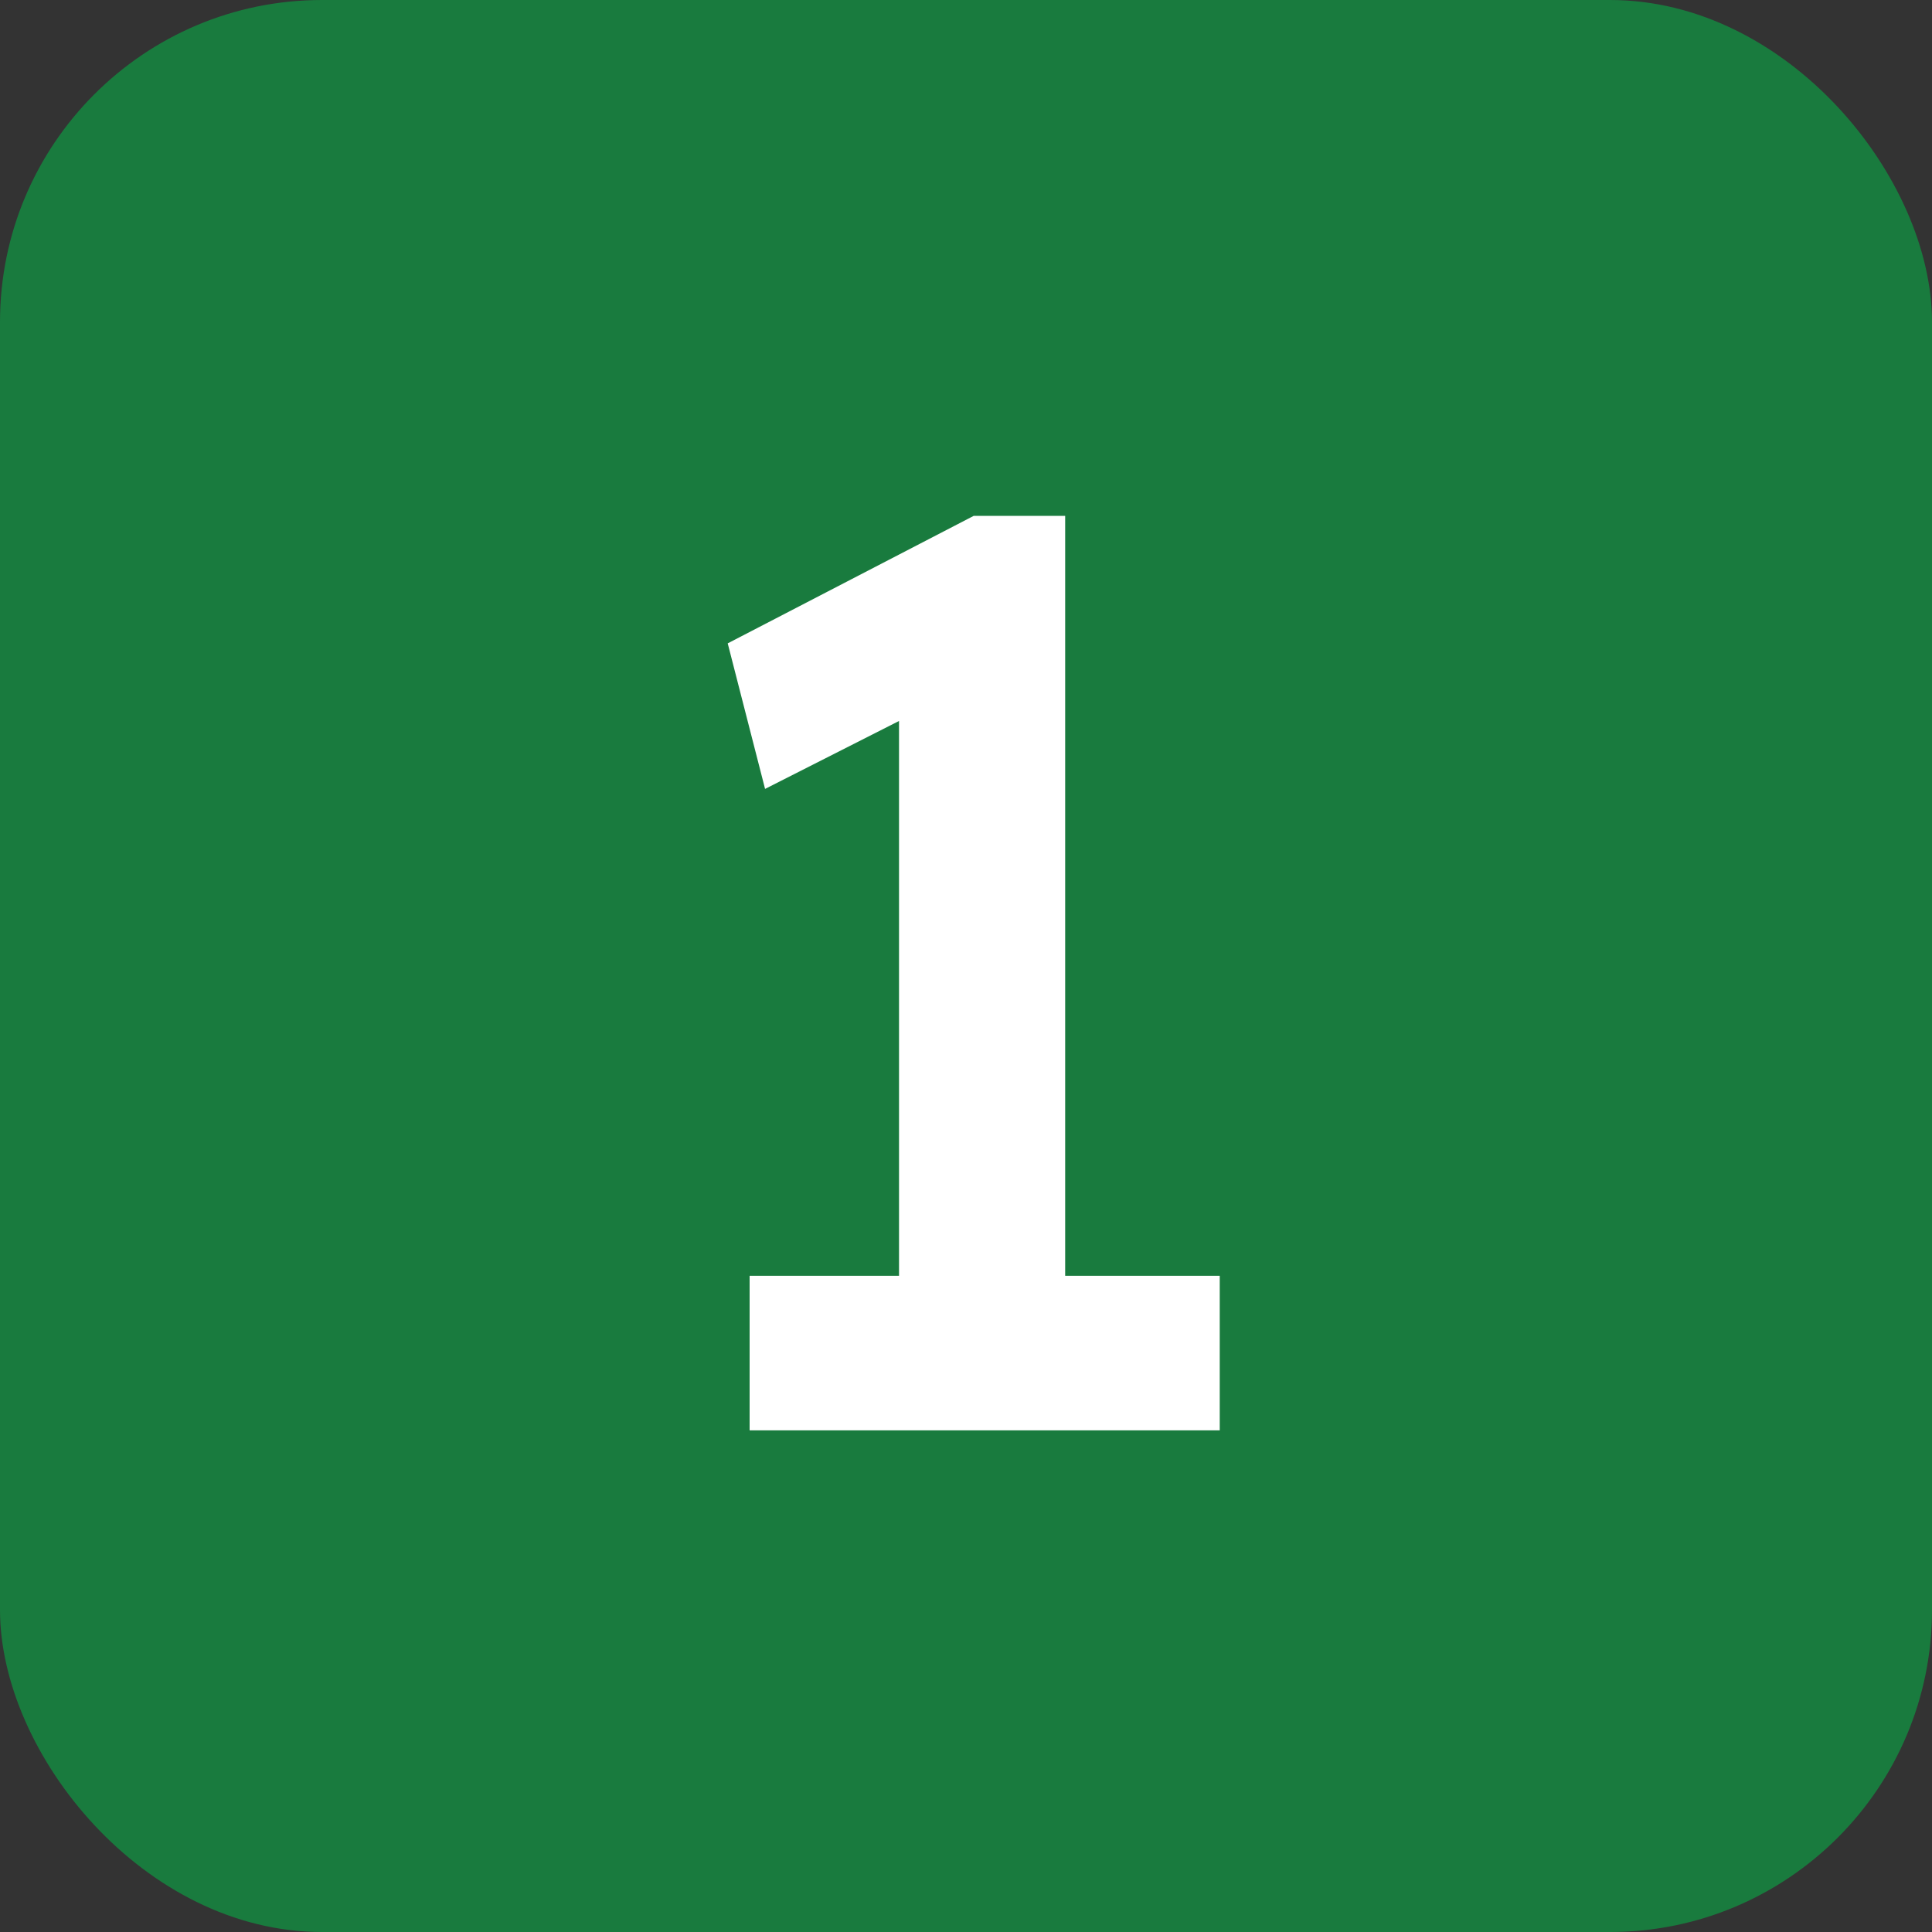
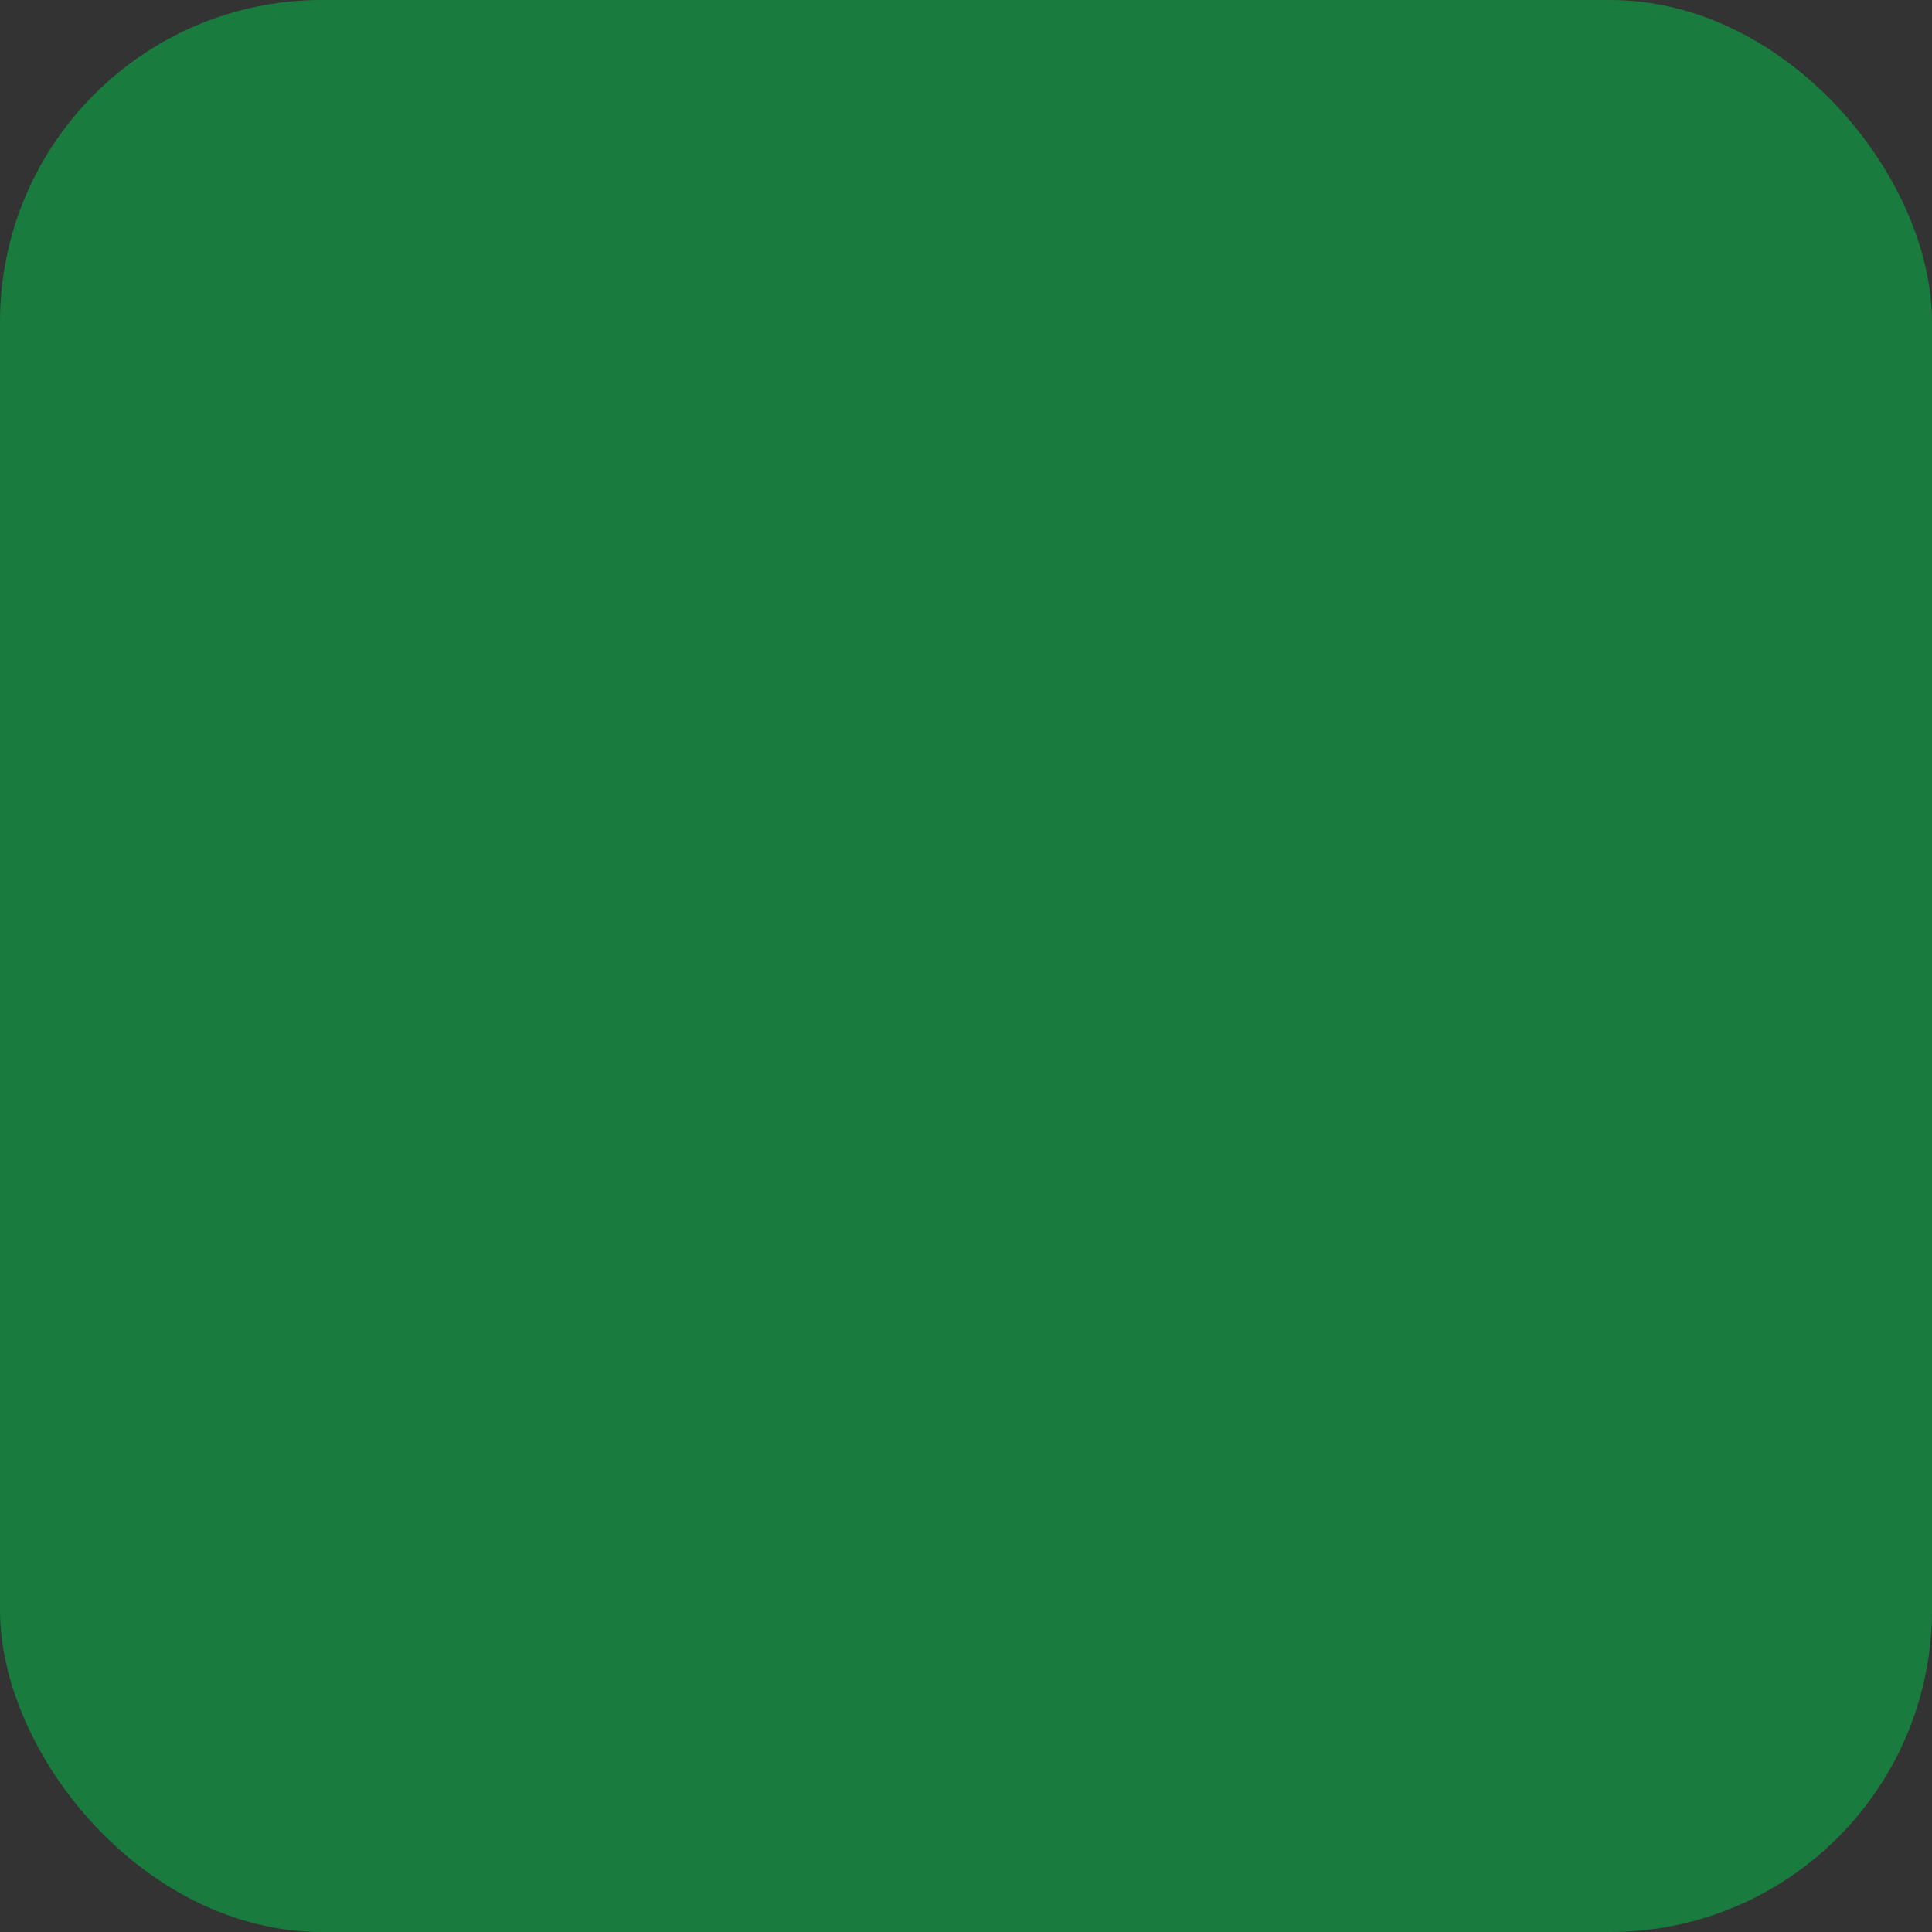
<svg xmlns="http://www.w3.org/2000/svg" viewBox="0 0 30 30">
  <rect x="0" y="0" width="30" height="30" fill="#333333" stroke="none" />
  <rect fill="#197b3e" height="30" rx="5" width="30" />
-   <path d="m13.96 21.23v-11.34l.76.92-2.84 1.44-.58-2.26 3.82-1.98h1.42v13.22zm-2.32.98v-2.4h7.3v2.4z" fill="#fff" />
</svg>